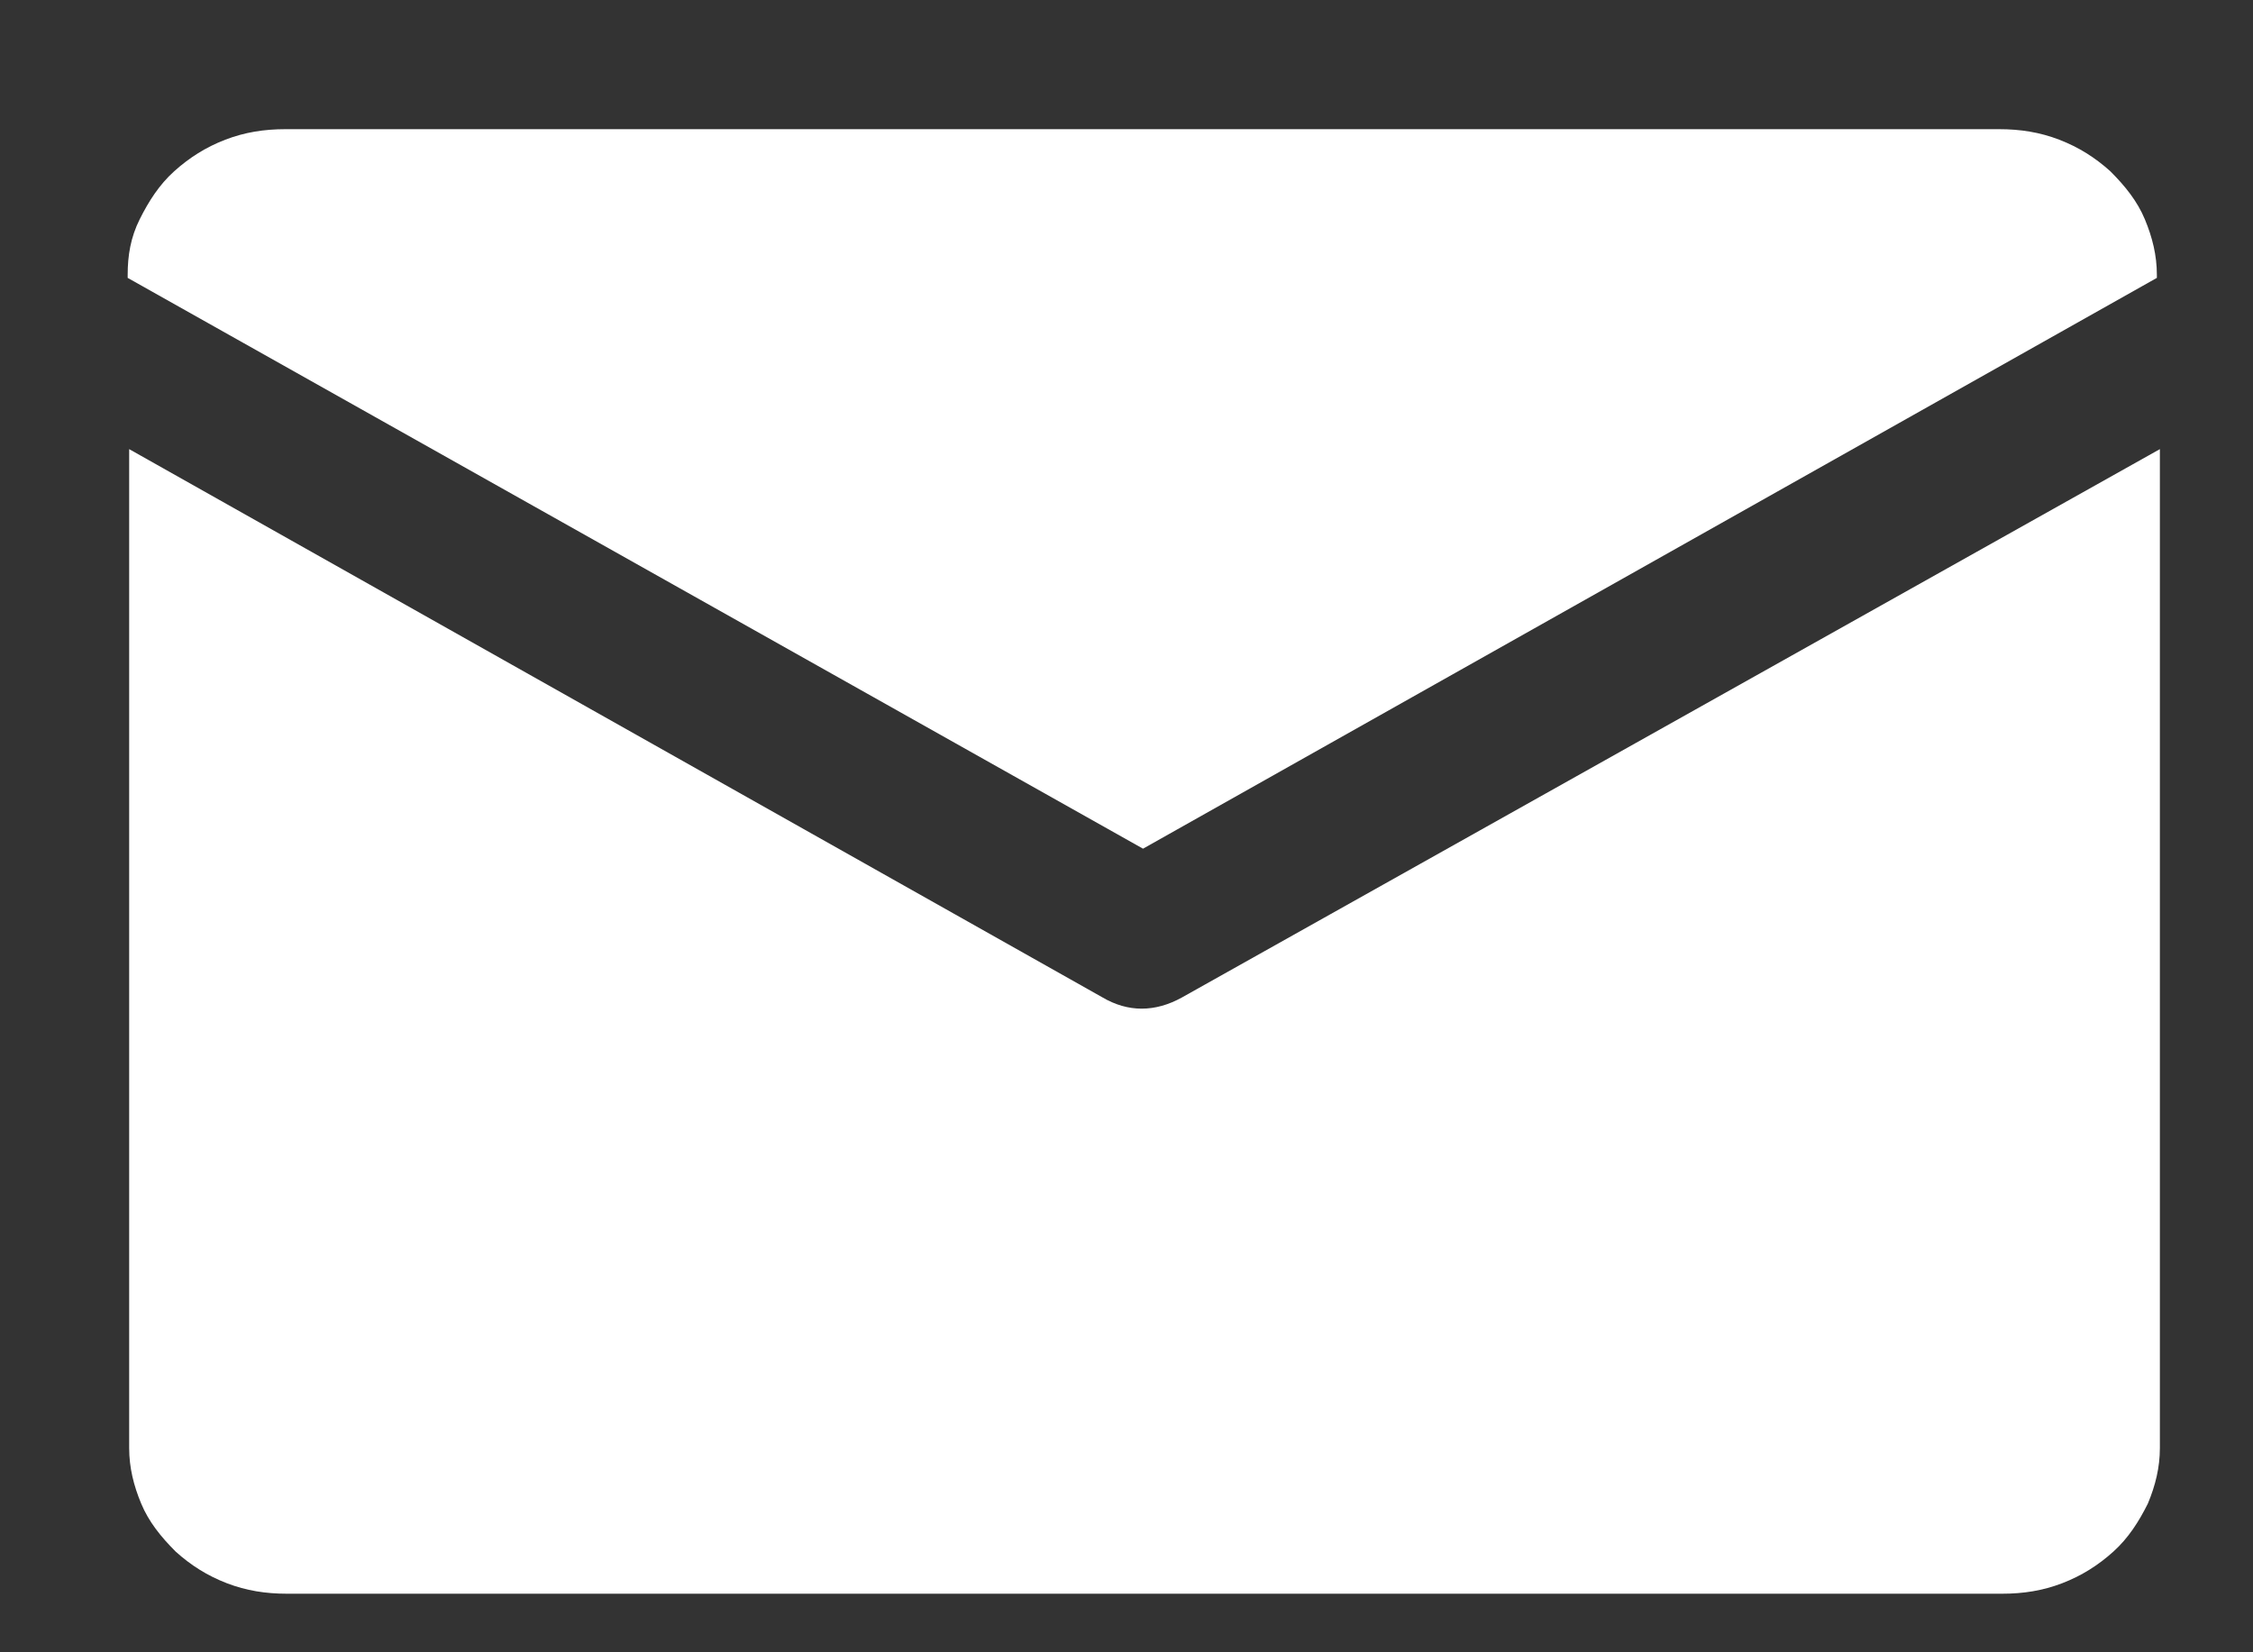
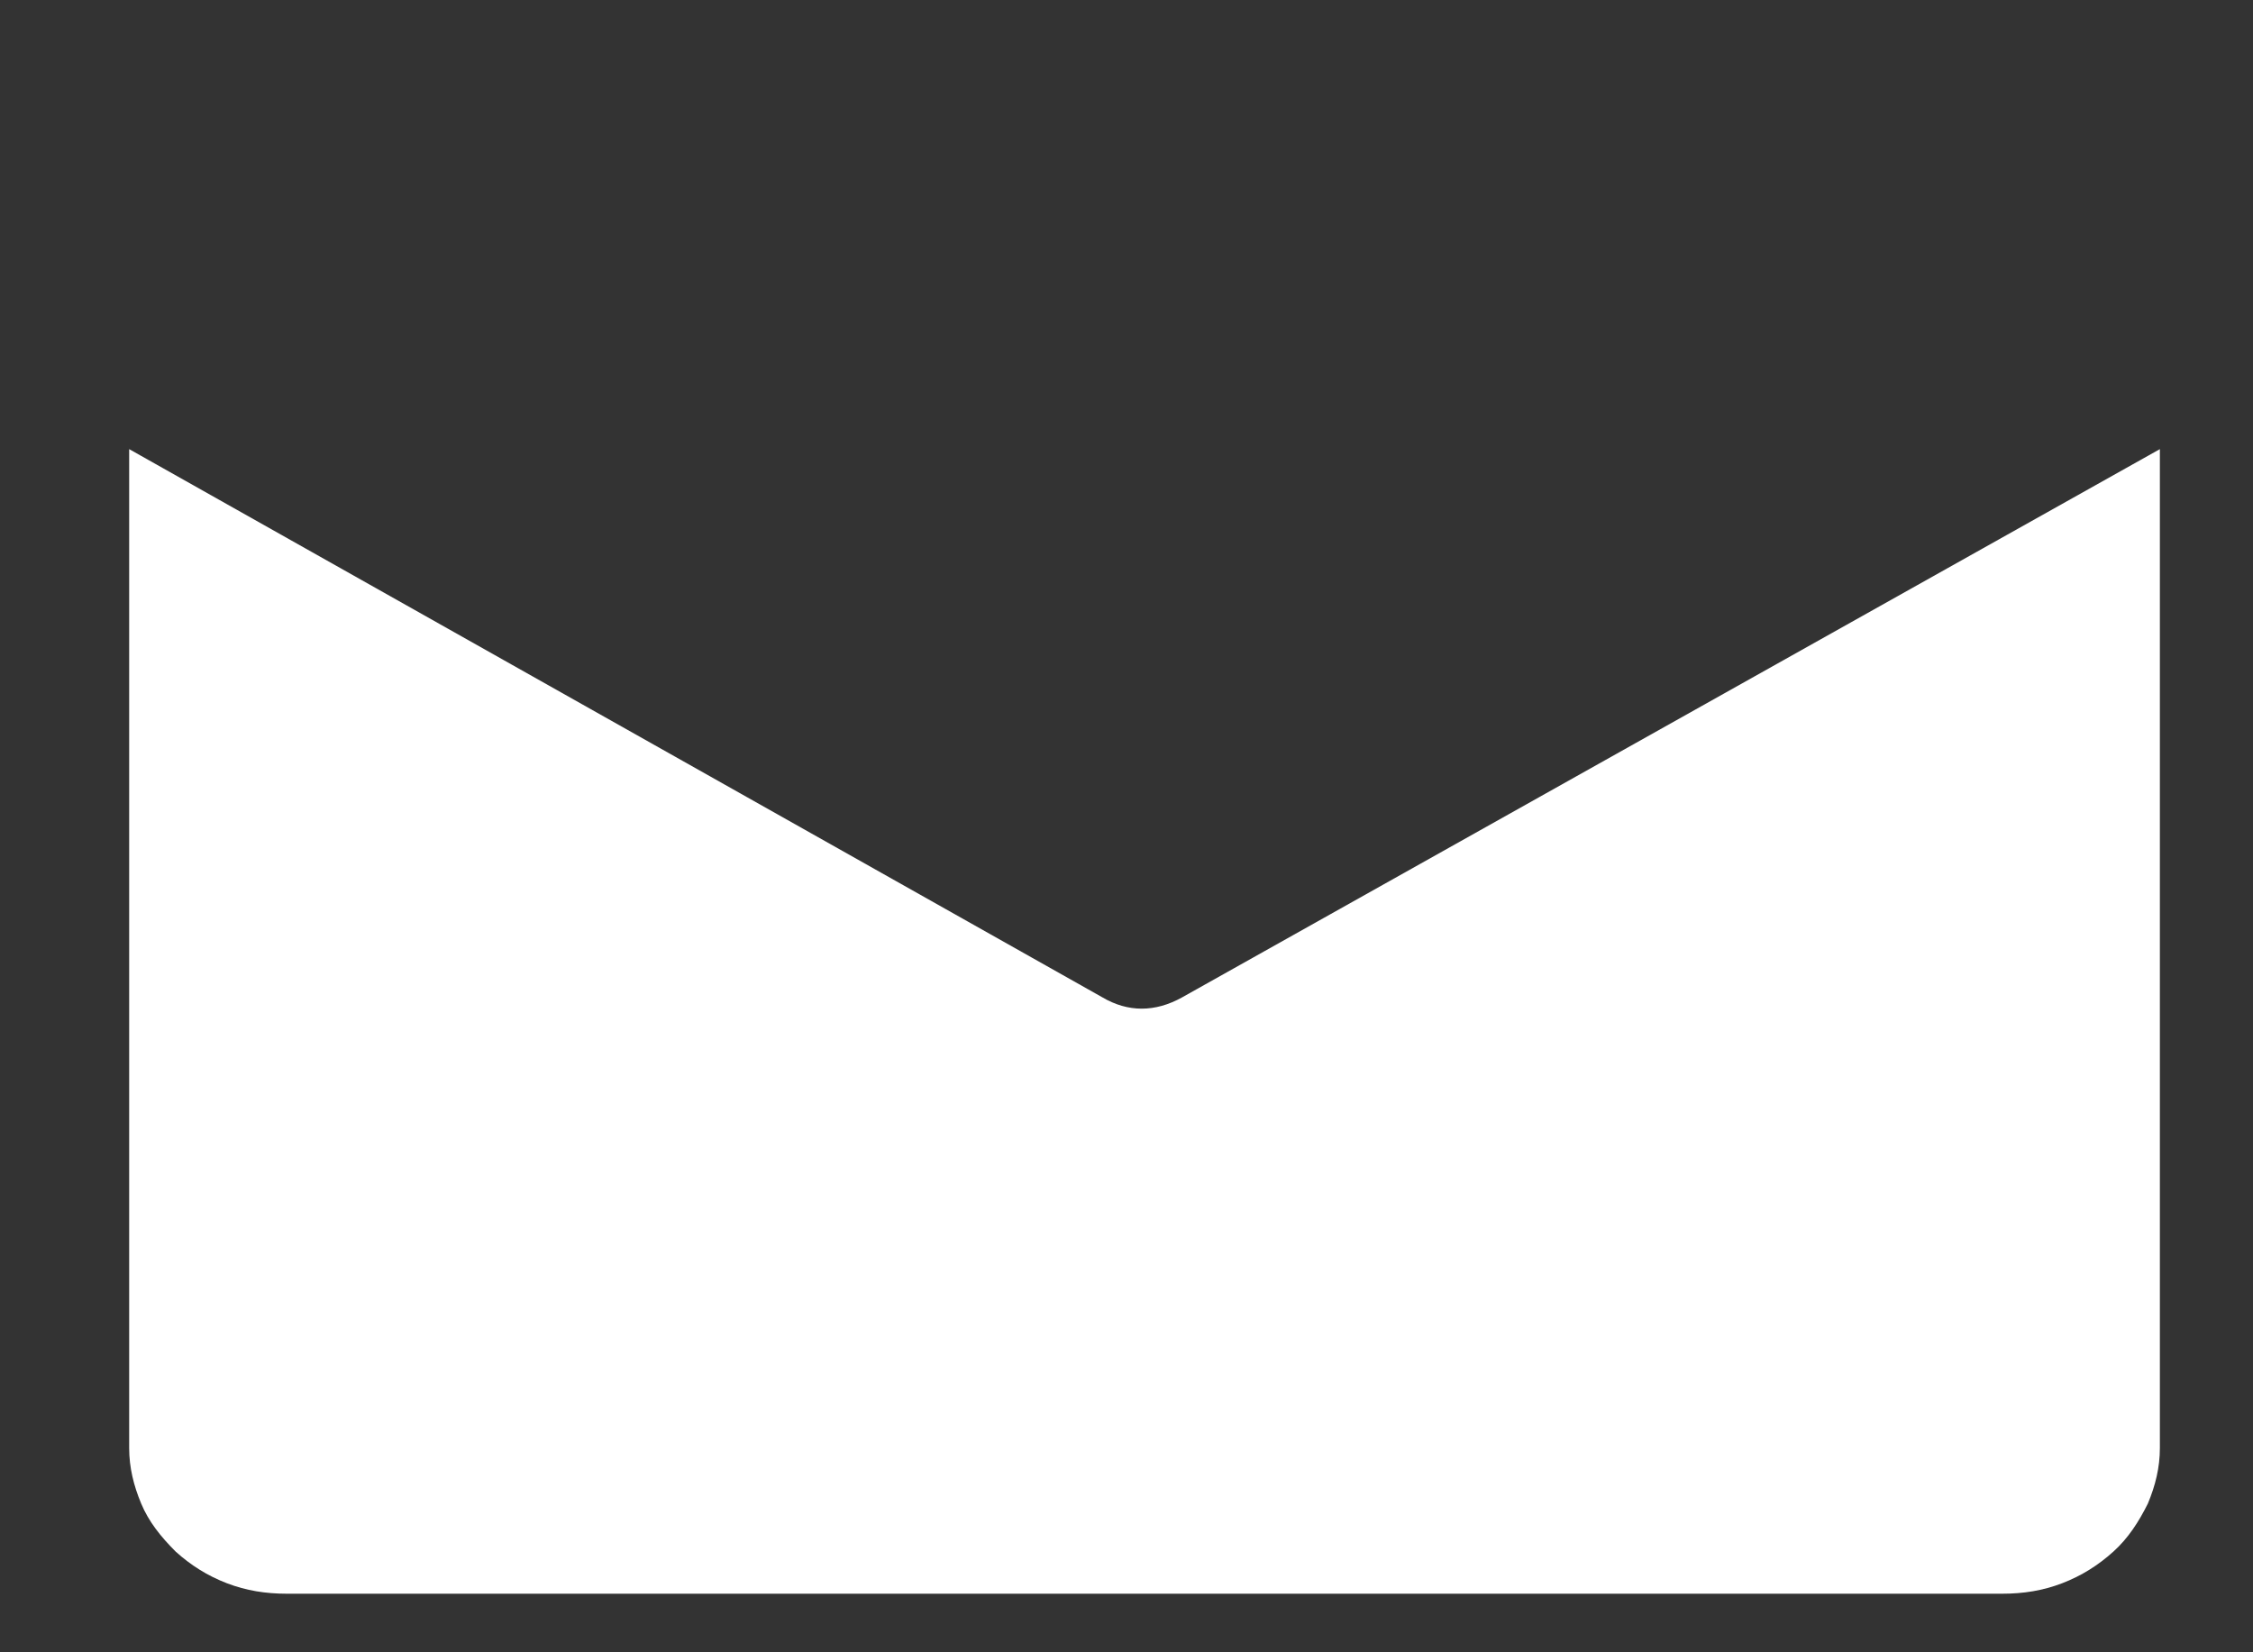
<svg xmlns="http://www.w3.org/2000/svg" width="15" height="11" viewBox="0 0 15 11" fill="none">
  <rect x="0" y="0" width="15" height="11" fill="#333333" stroke="none" />
-   <path d="M7.61 5.65L14.36 1.85V1.83C14.36 1.7 14.33 1.58 14.28 1.46C14.23 1.34 14.15 1.24 14.05 1.14C13.95 1.05 13.84 0.98 13.71 0.93C13.58 0.88 13.45 0.86 13.31 0.86H1.9C1.76 0.86 1.63 0.88 1.5 0.93C1.37 0.98 1.26 1.05 1.16 1.14C1.06 1.23 0.99 1.34 0.93 1.46C0.87 1.58 0.85 1.7 0.85 1.83V1.85L7.61 5.65Z" fill="white" />
  <path d="M7.87 6.64C7.69 6.74 7.51 6.74 7.34 6.64L0.86 2.99V9.64C0.86 9.77 0.89 9.89 0.94 10.01C0.99 10.13 1.07 10.23 1.17 10.33C1.27 10.42 1.38 10.49 1.51 10.54C1.64 10.59 1.77 10.61 1.91 10.61H13.33C13.47 10.61 13.6 10.59 13.73 10.54C13.86 10.49 13.97 10.42 14.07 10.33C14.17 10.24 14.24 10.13 14.3 10.01C14.35 9.89 14.38 9.77 14.38 9.64V2.99L7.87 6.64Z" fill="white" />
</svg>